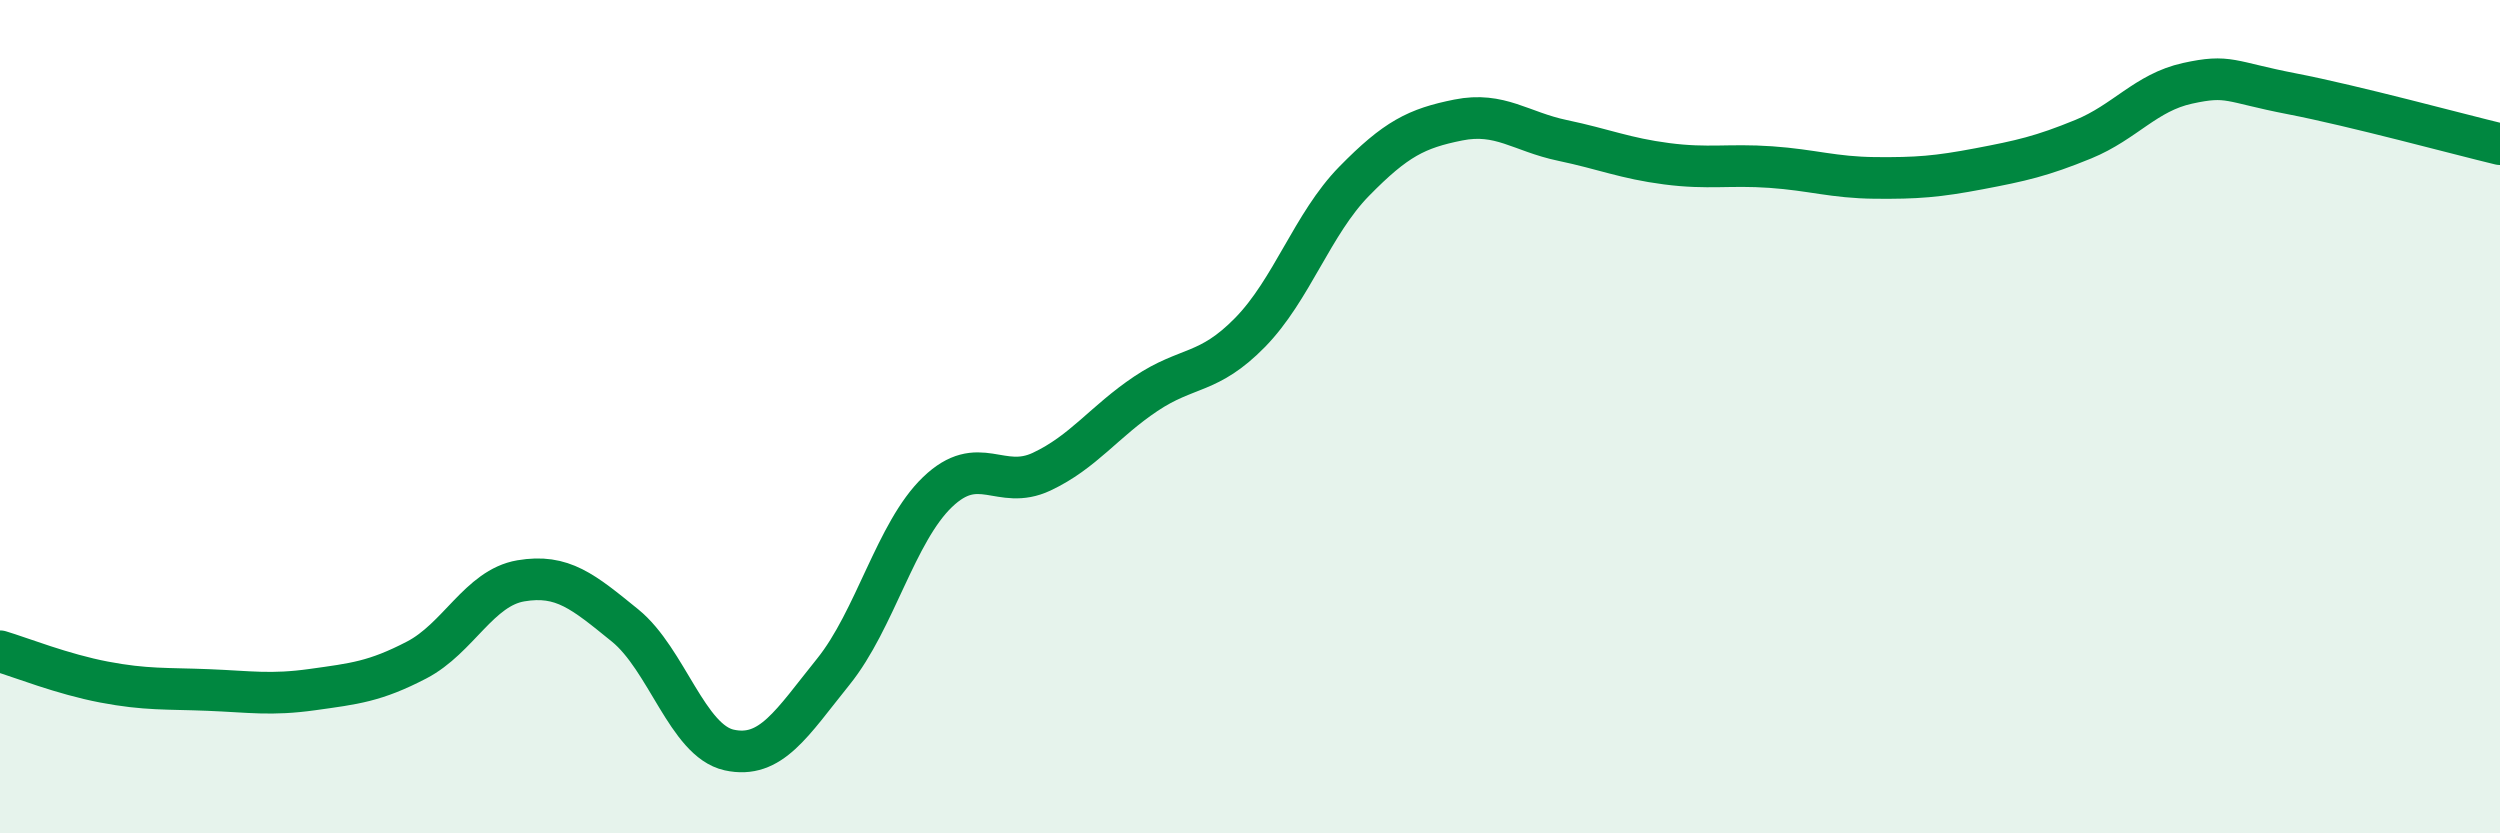
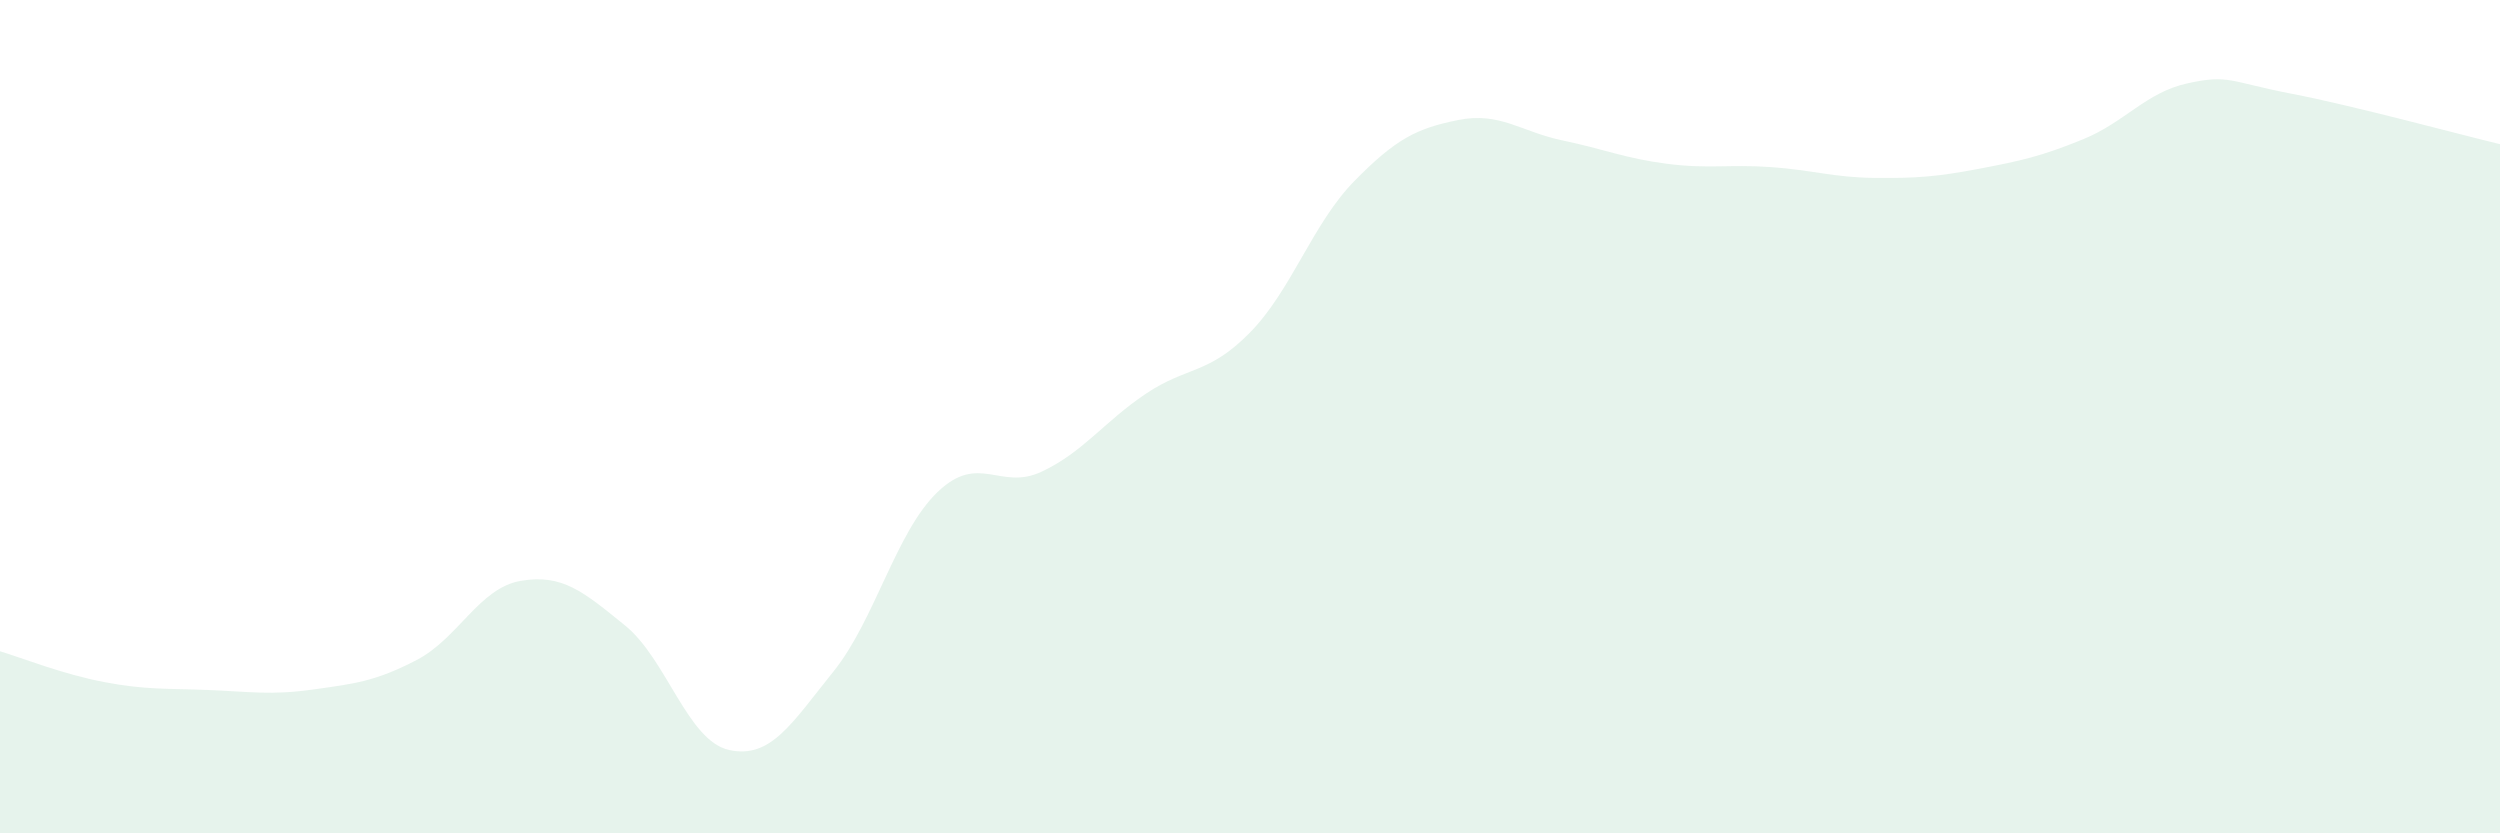
<svg xmlns="http://www.w3.org/2000/svg" width="60" height="20" viewBox="0 0 60 20">
  <path d="M 0,15.63 C 0.5,15.78 1.5,16.18 2.5,16.37 C 3.5,16.56 4,16.52 5,16.56 C 6,16.6 6.5,16.69 7.5,16.55 C 8.5,16.41 9,16.36 10,15.84 C 11,15.32 11.5,14.11 12.5,13.94 C 13.5,13.77 14,14.2 15,15.01 C 16,15.82 16.5,17.78 17.5,18 C 18.5,18.22 19,17.36 20,16.12 C 21,14.88 21.5,12.77 22.5,11.81 C 23.5,10.85 24,11.79 25,11.32 C 26,10.85 26.5,10.12 27.5,9.45 C 28.5,8.78 29,9 30,7.98 C 31,6.96 31.5,5.37 32.5,4.35 C 33.5,3.33 34,3.08 35,2.88 C 36,2.68 36.5,3.16 37.5,3.37 C 38.5,3.58 39,3.8 40,3.93 C 41,4.06 41.5,3.94 42.5,4.01 C 43.5,4.08 44,4.26 45,4.27 C 46,4.28 46.5,4.24 47.5,4.05 C 48.5,3.86 49,3.75 50,3.34 C 51,2.93 51.5,2.22 52.5,2 C 53.5,1.78 53.5,1.96 55,2.25 C 56.5,2.54 59,3.22 60,3.46L60 20L0 20Z" fill="#008740" opacity="0.1" stroke-linecap="round" stroke-linejoin="round" />
-   <path d="M 0,15.63 C 0.5,15.78 1.5,16.18 2.5,16.37 C 3.5,16.56 4,16.52 5,16.56 C 6,16.6 6.5,16.69 7.5,16.55 C 8.5,16.41 9,16.36 10,15.84 C 11,15.32 11.5,14.11 12.5,13.94 C 13.5,13.77 14,14.2 15,15.01 C 16,15.82 16.5,17.78 17.5,18 C 18.5,18.22 19,17.36 20,16.12 C 21,14.88 21.5,12.77 22.5,11.81 C 23.5,10.85 24,11.79 25,11.32 C 26,10.85 26.5,10.12 27.5,9.45 C 28.5,8.78 29,9 30,7.98 C 31,6.96 31.5,5.37 32.5,4.35 C 33.5,3.33 34,3.08 35,2.88 C 36,2.68 36.5,3.16 37.5,3.37 C 38.5,3.58 39,3.8 40,3.93 C 41,4.06 41.5,3.94 42.5,4.01 C 43.5,4.08 44,4.26 45,4.27 C 46,4.28 46.5,4.24 47.5,4.05 C 48.5,3.86 49,3.75 50,3.34 C 51,2.93 51.5,2.22 52.5,2 C 53.5,1.78 53.5,1.96 55,2.25 C 56.5,2.54 59,3.22 60,3.46" stroke="#008740" stroke-width="1" fill="none" stroke-linecap="round" stroke-linejoin="round" />
</svg>